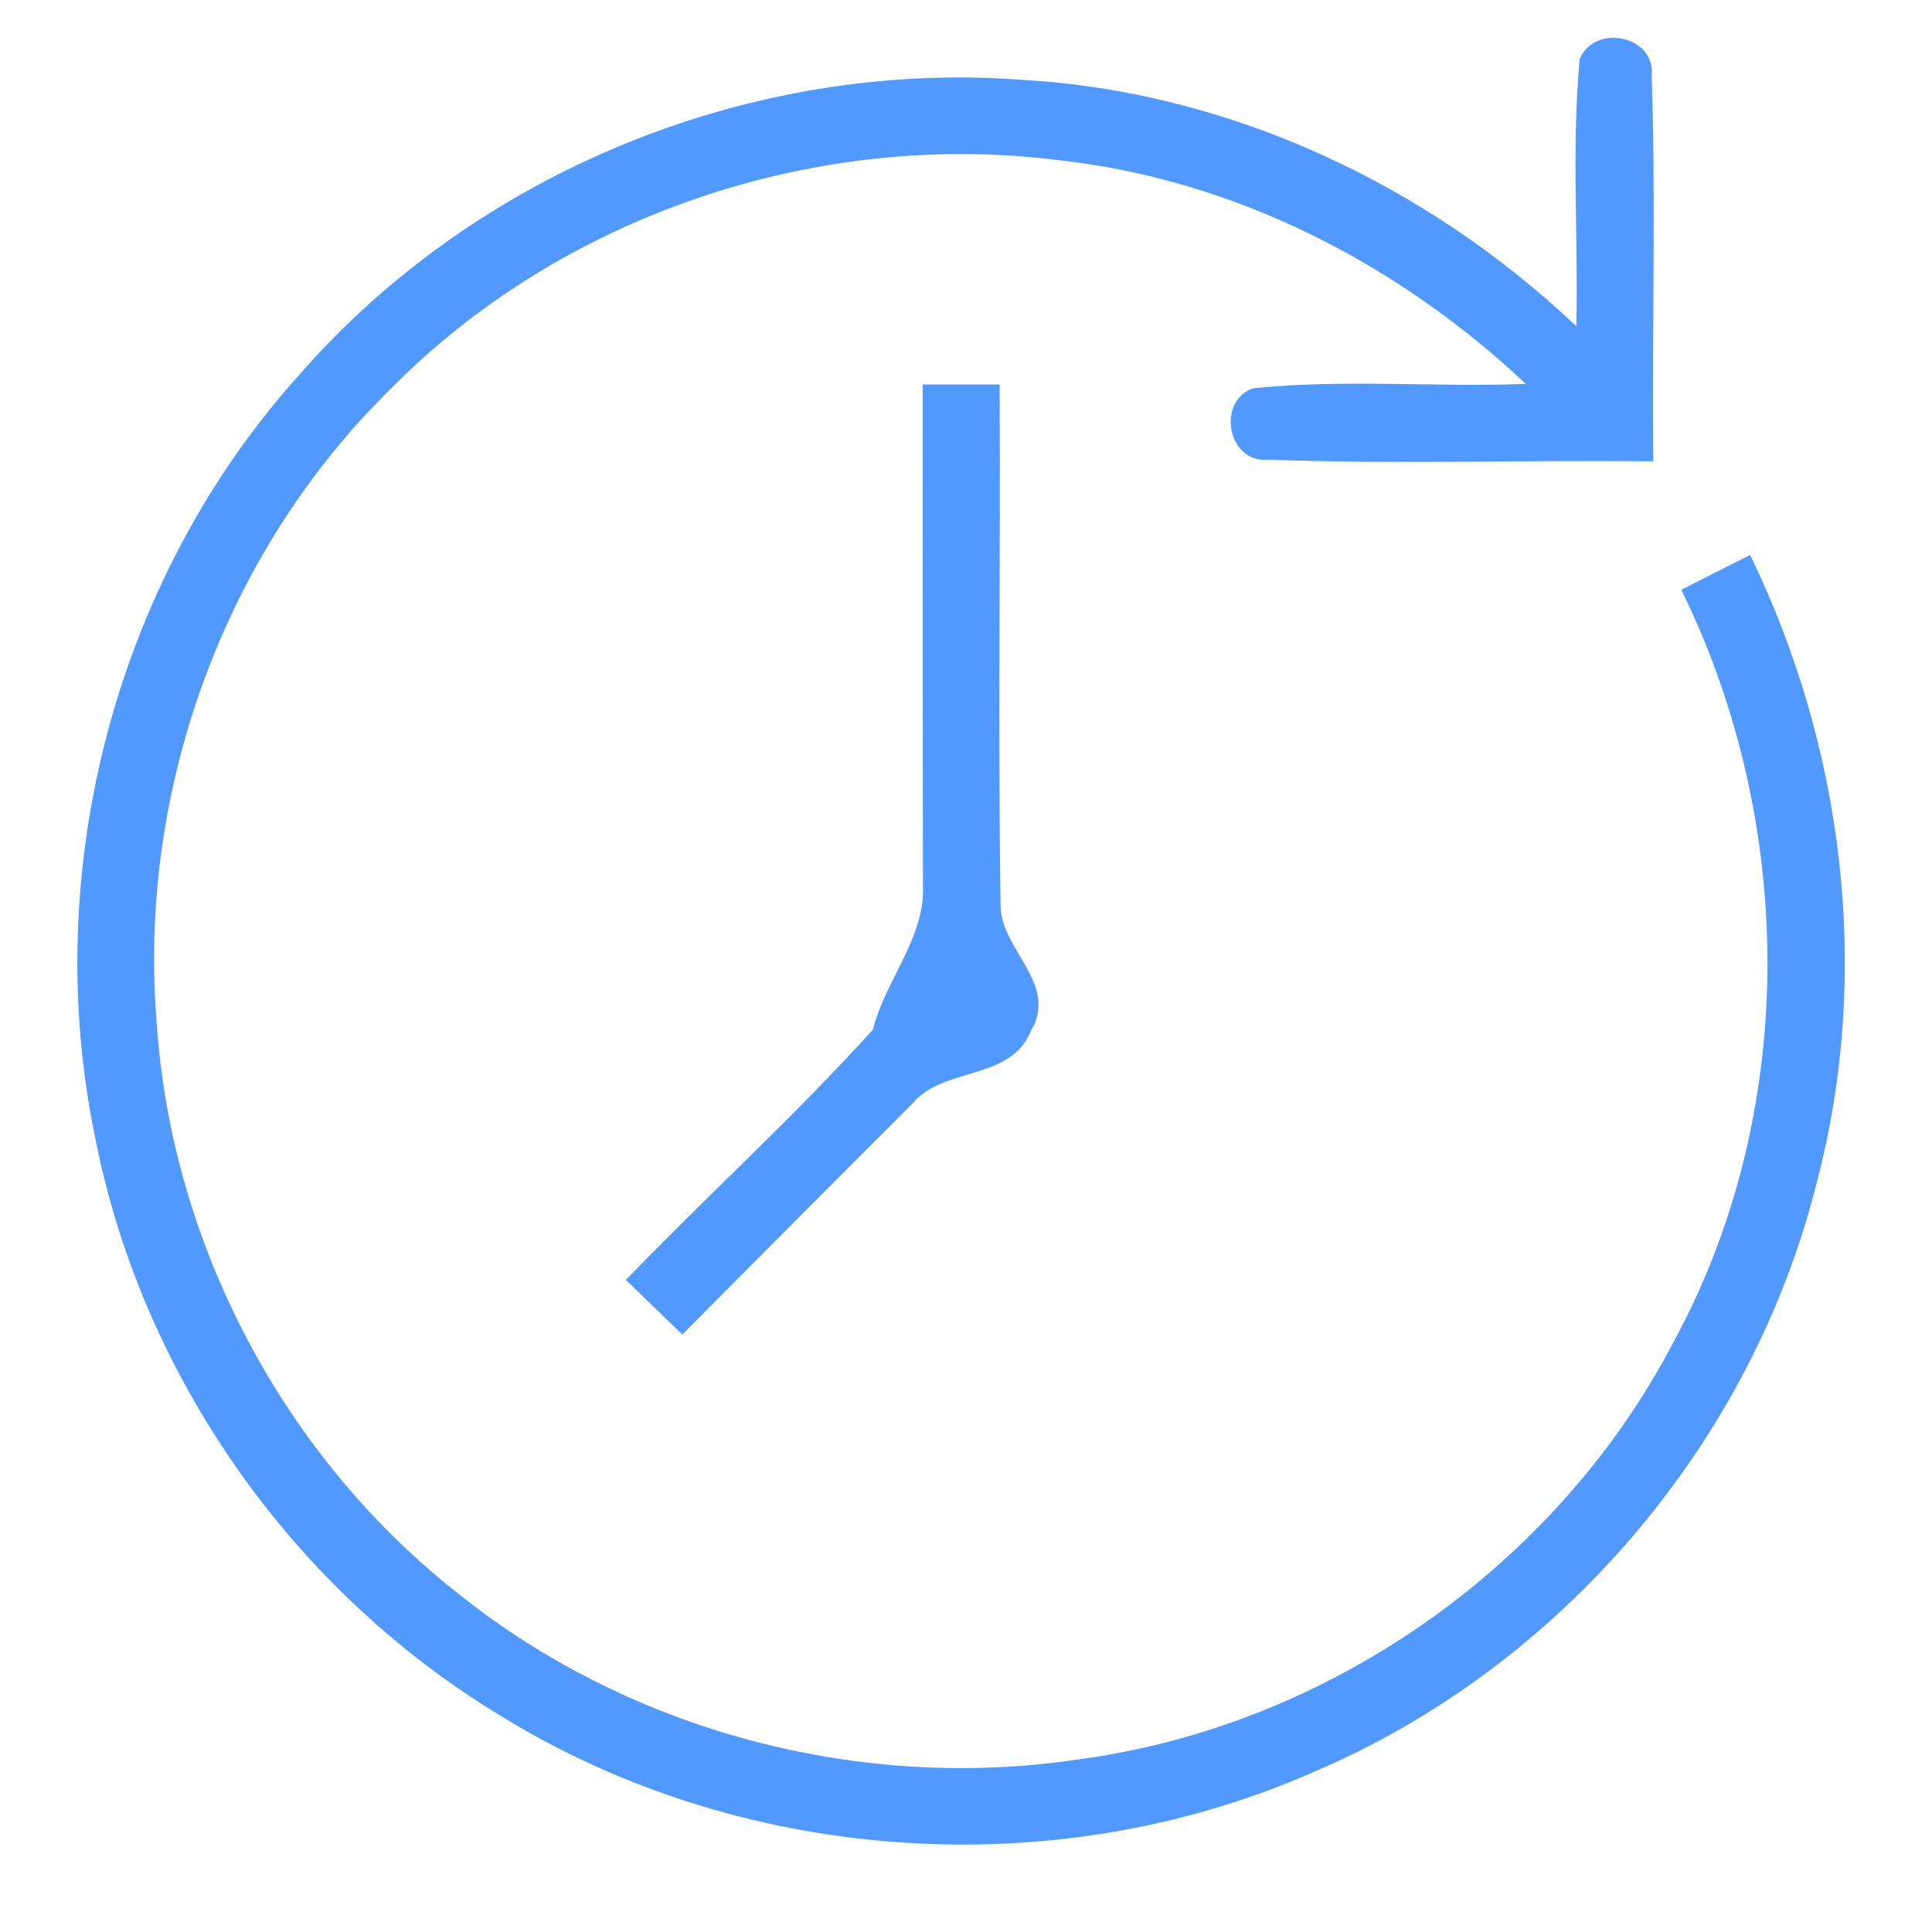
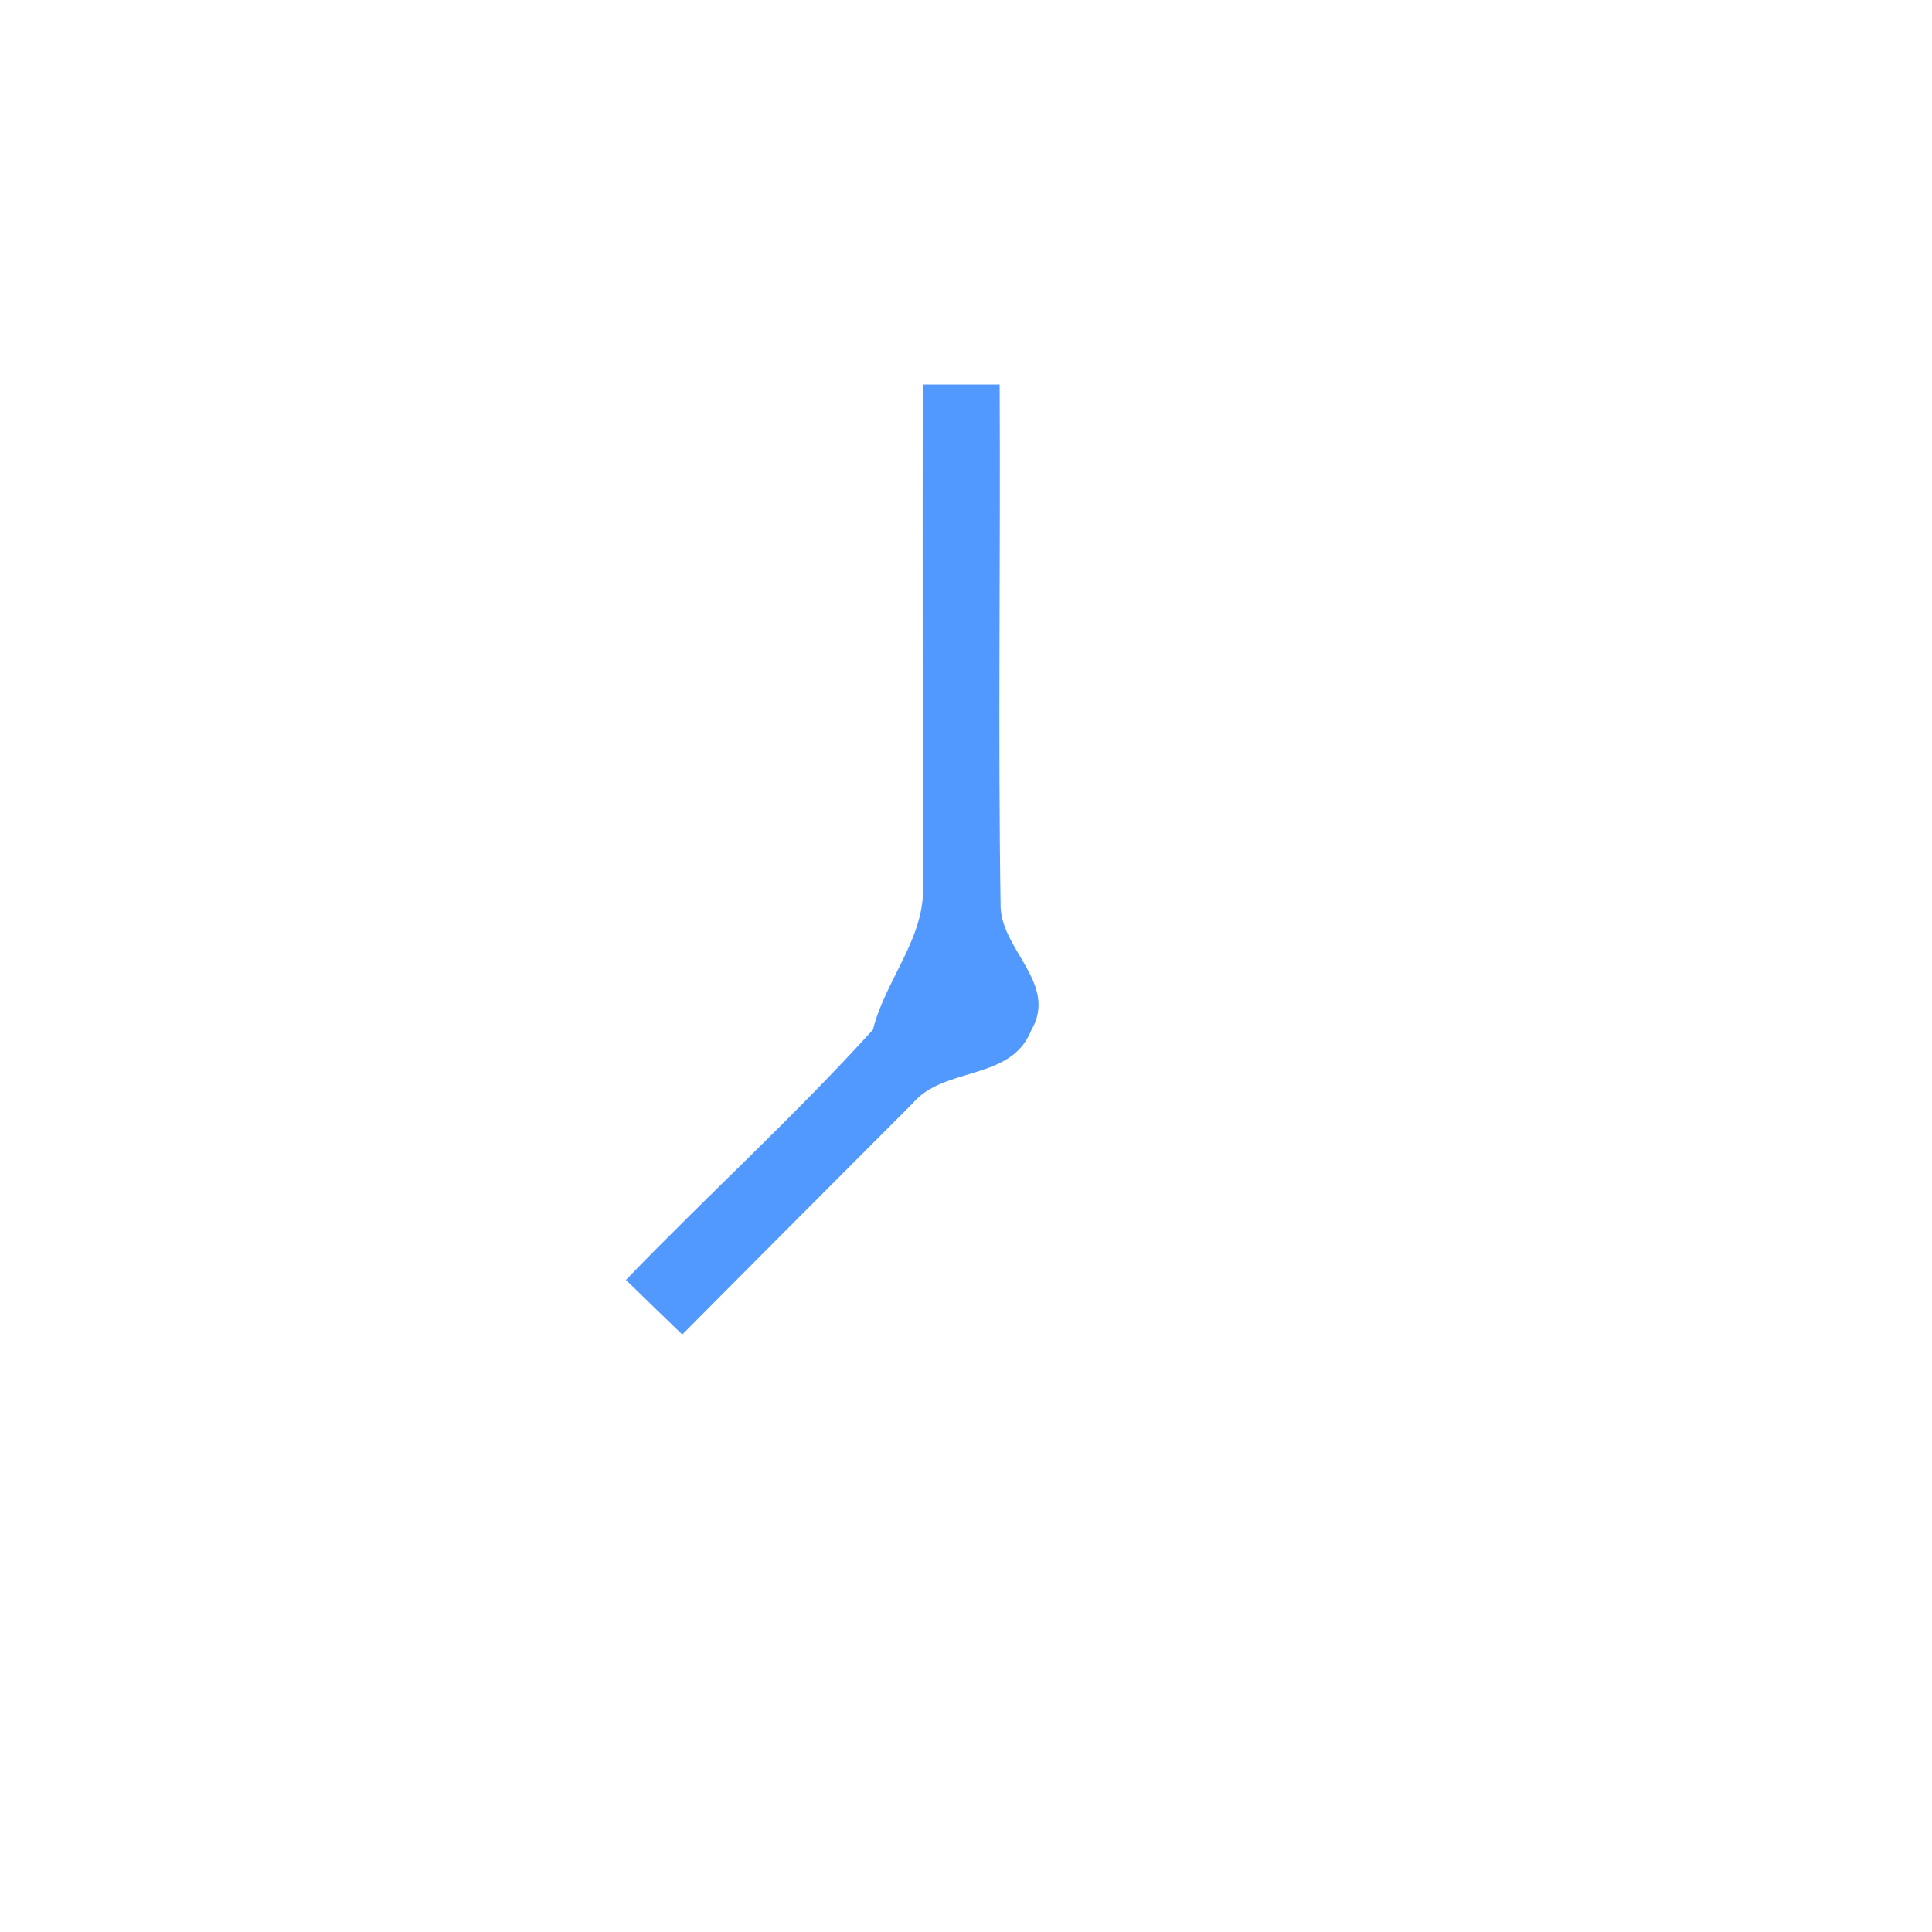
<svg xmlns="http://www.w3.org/2000/svg" width="134" height="134" viewBox="0 0 134 134" fill="none">
-   <path d="M109.56 4.12C110.573 1.6 114.826 2.467 114.56 5.213C114.853 14.133 114.573 23.067 114.666 32C105.746 31.893 96.813 32.213 87.906 31.88C85.16 32.12 84.346 27.84 86.906 26.933C93.186 26.28 99.52 26.867 105.826 26.627C96.973 18.28 85.6 12.44 73.413 11.107C56.6 8.987 38.906 14.947 27 27.067C15.573 38.333 9.6 54.733 10.853 70.72C11.826 86.2 19.666 101.08 31.906 110.627C43.826 120.133 59.76 124.293 74.813 122.027C92.08 119.72 107.84 108.68 115.96 93.293C124.76 77.28 124.613 57.2 116.613 40.907C118.2 40.093 119.8 39.293 121.386 38.493C127.88 51.853 129.813 67.453 126.04 81.893C121.56 100 108.253 115.64 91.066 122.92C73.013 130.867 51.133 129.28 34.413 118.813C20.16 110.093 9.8 95.293 6.6 78.893C2.746 60.333 8.04 40.133 20.733 26.027C33.04 11.893 52.133 4.147 70.8 5.533C85.186 6.32 98.933 12.773 109.333 22.627C109.466 16.467 109 10.267 109.56 4.12Z" fill="#5199FF" />
  <path d="M64 26.666C65.773 26.666 67.56 26.666 69.333 26.666C69.4 38.746 69.213 50.827 69.4 62.893C69.493 65.933 73.4 68.253 71.52 71.466C70.133 75 65.466 73.933 63.28 76.546C57.96 81.88 52.626 87.213 47.32 92.56C46.013 91.293 44.706 90.04 43.413 88.773C49.053 82.92 55.093 77.44 60.546 71.413C61.413 67.933 64.213 65.026 64.013 61.32C64 49.773 63.986 38.213 64 26.666Z" fill="#5199FF" />
</svg>